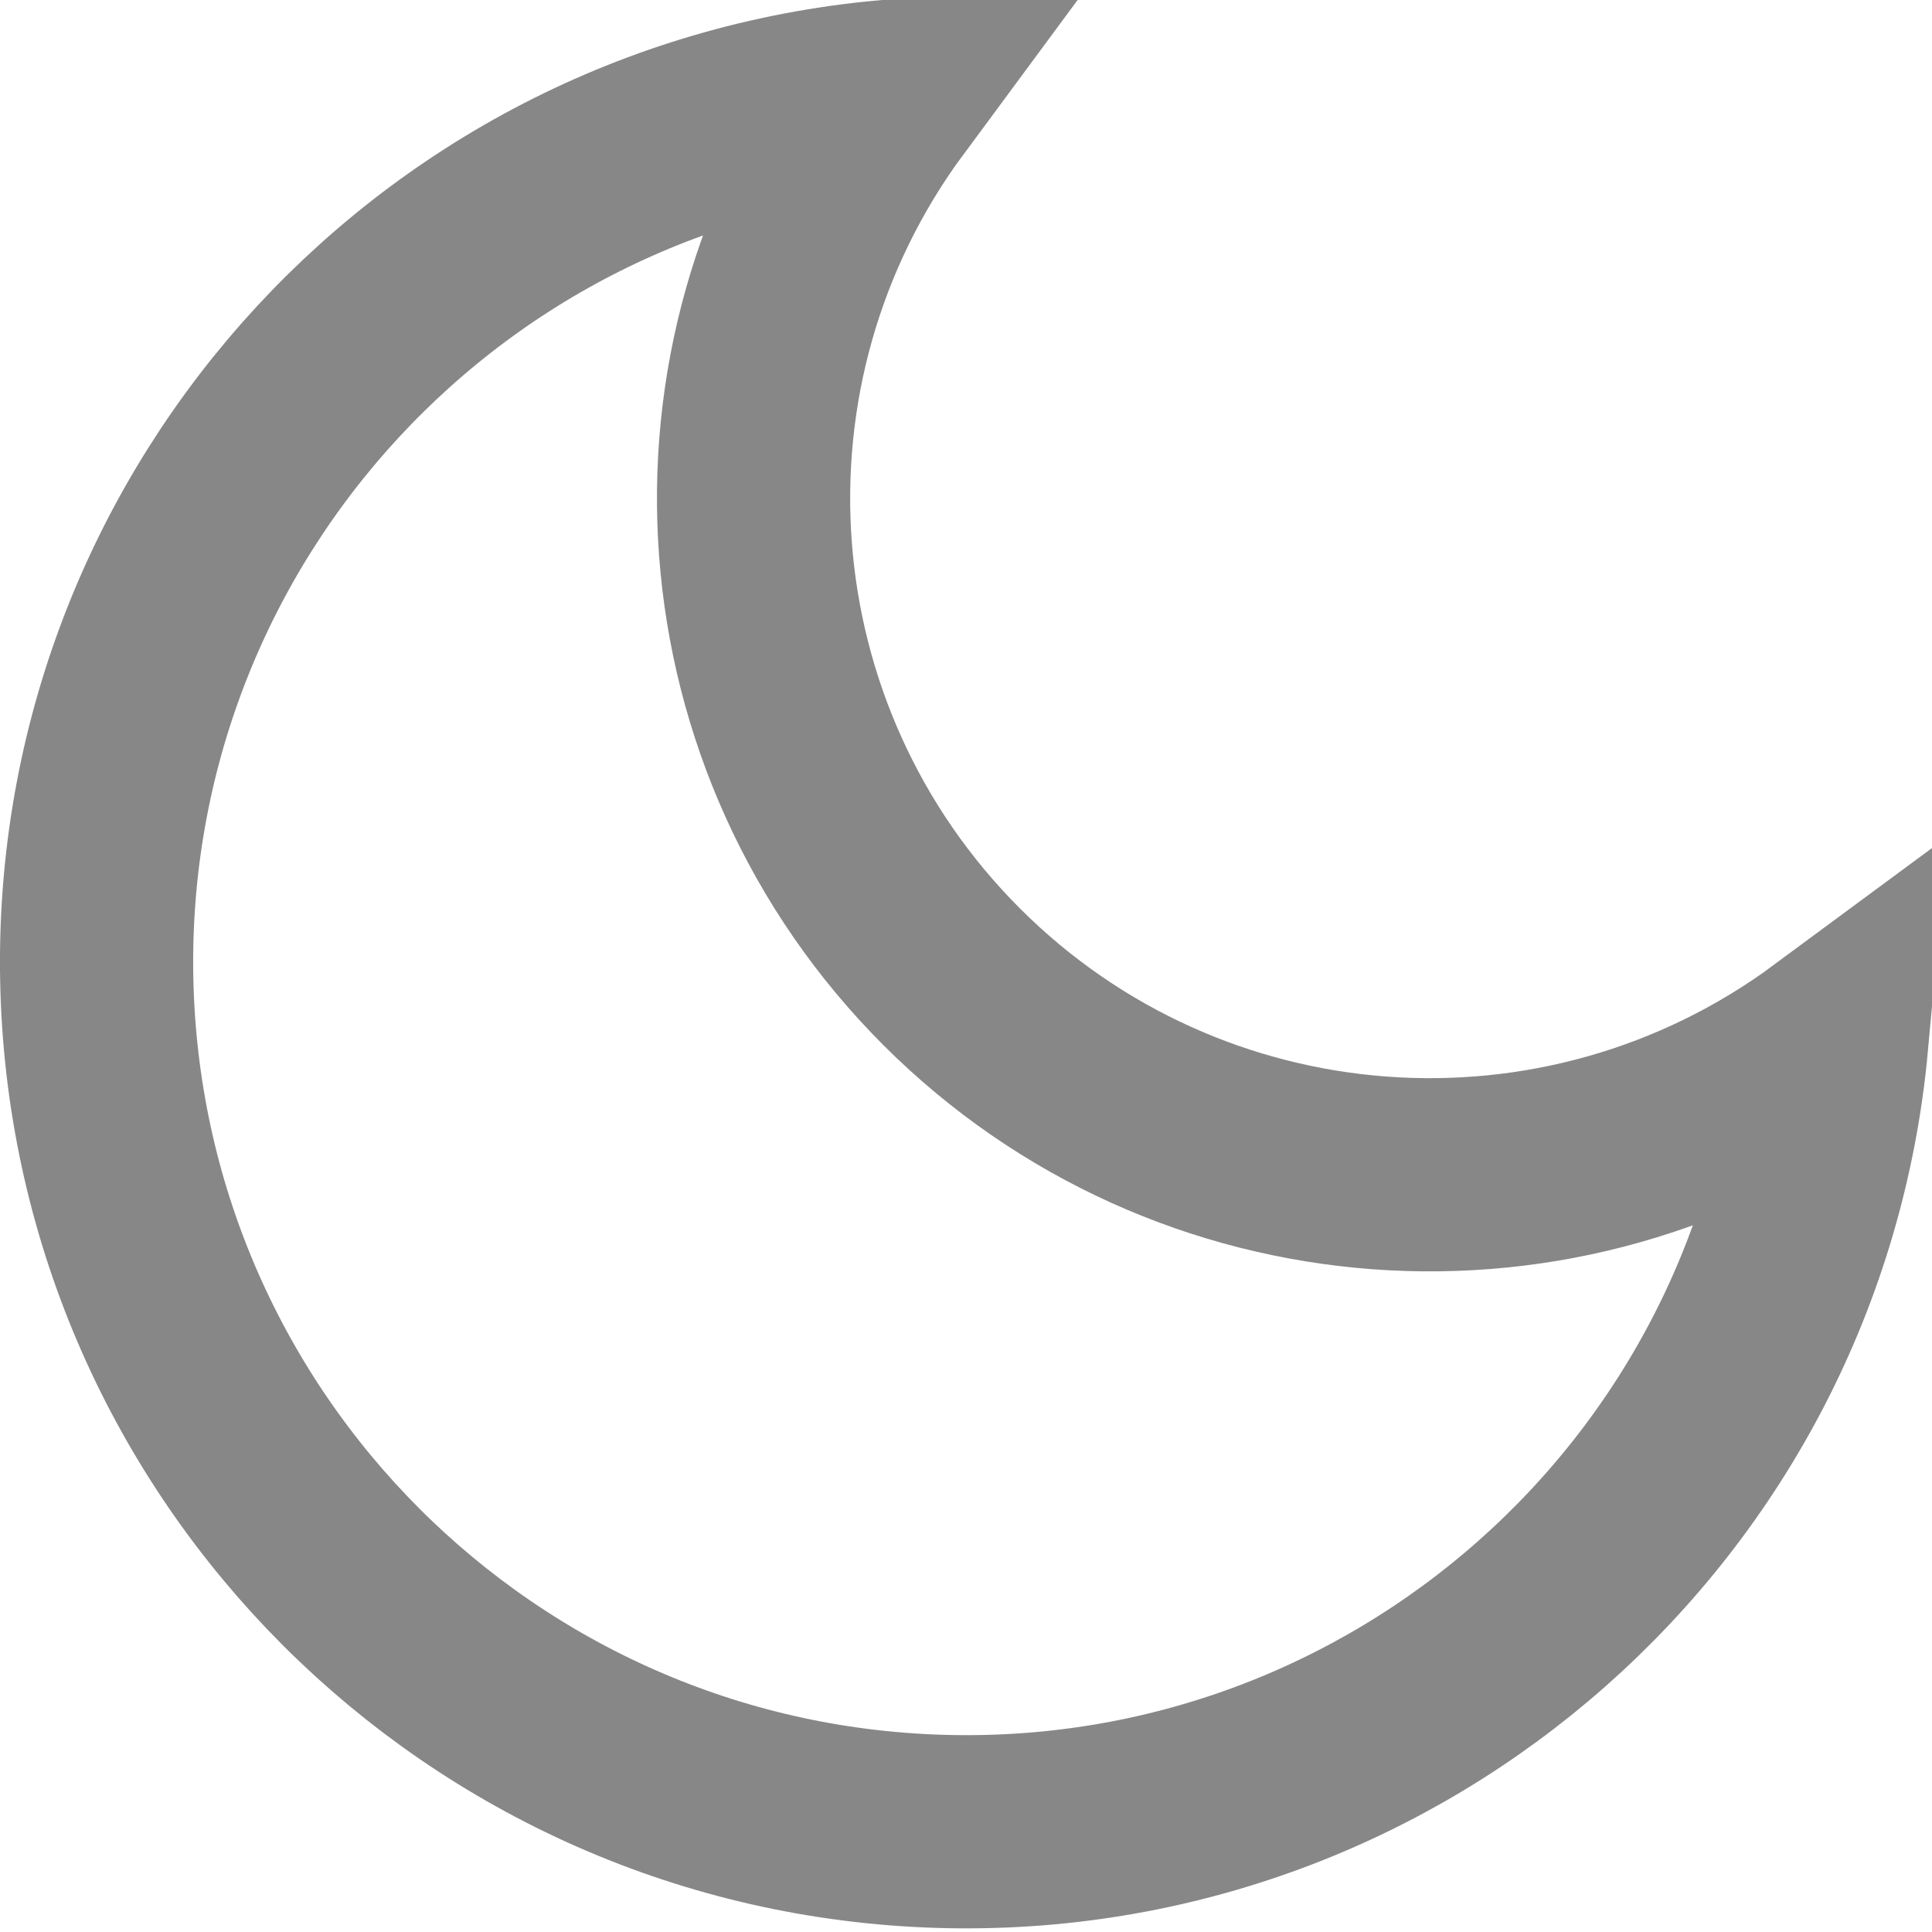
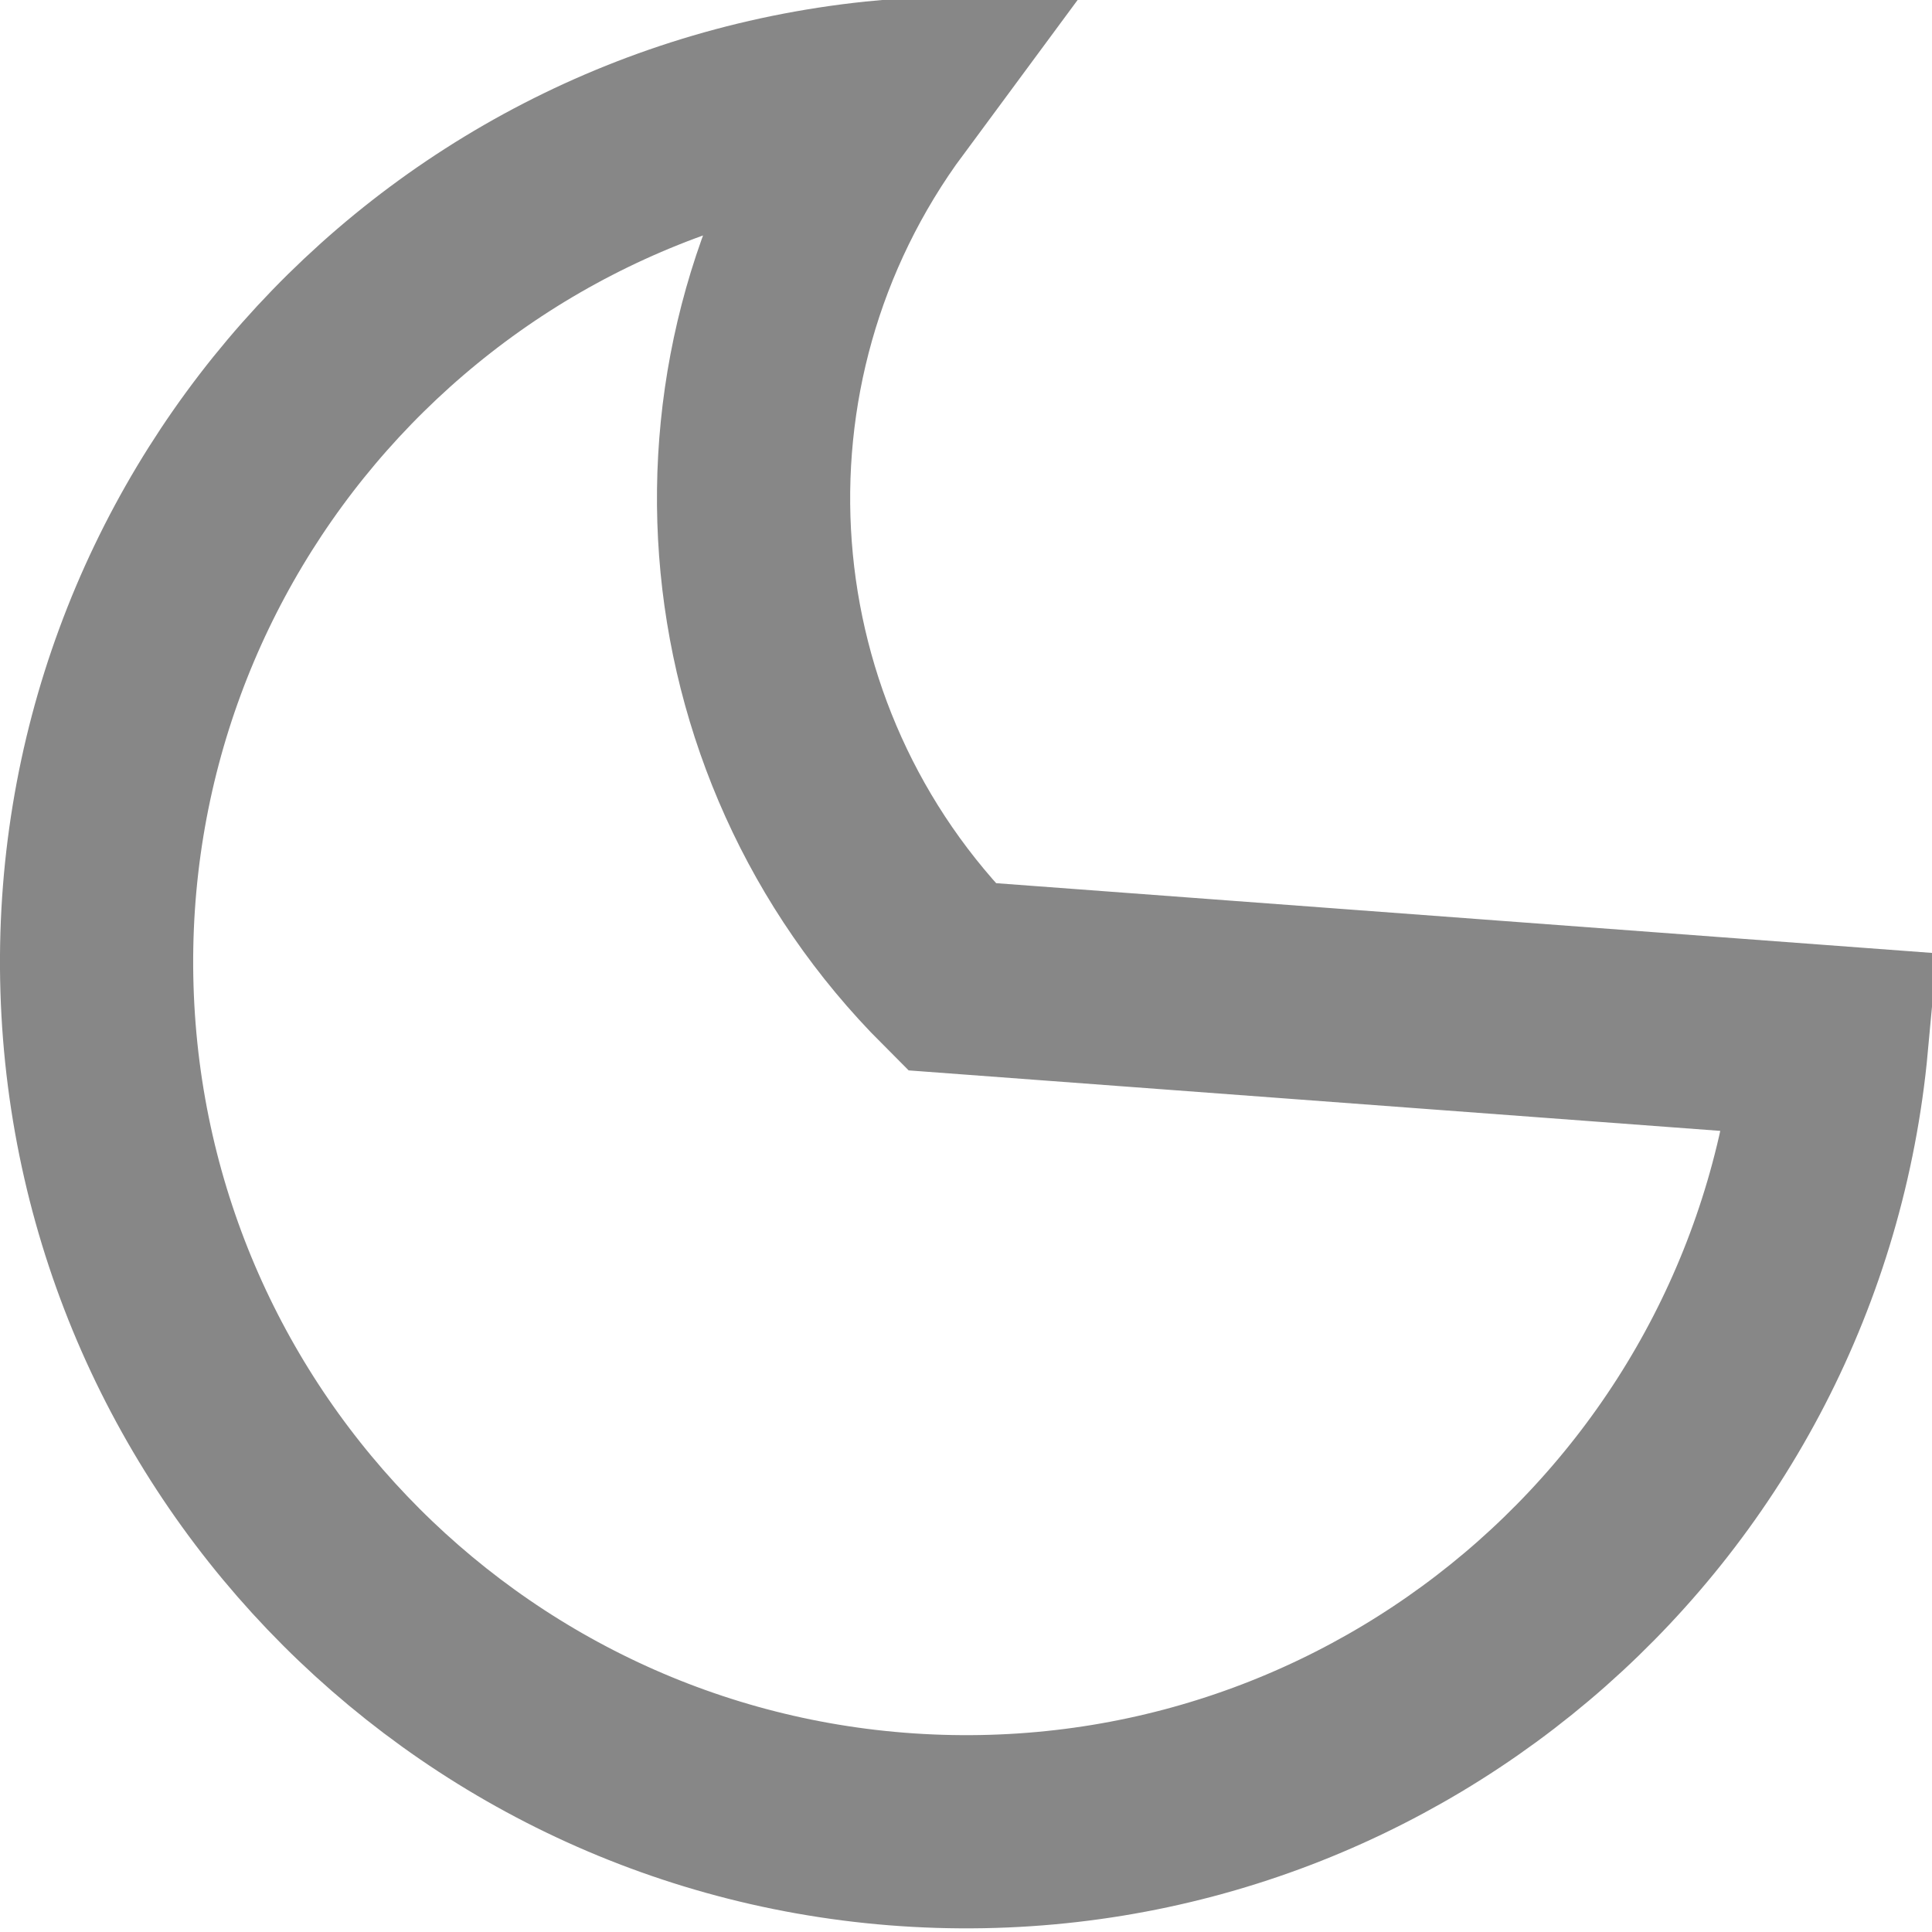
<svg xmlns="http://www.w3.org/2000/svg" width="20px" height="20px" viewBox="0 0 20 20" version="1.1">
  <desc>Created with Lunacy</desc>
-   <path d="M17.962 9.79C17.524 14.526 13.477 18.104 8.724 17.958C3.97 17.811 0.15 13.992 0.004 9.238C-0.142 4.484 3.436 0.438 8.172 0C6.112 2.786 6.401 6.66 8.851 9.111C11.301 11.561 15.175 11.85 17.962 9.79L17.962 9.79Z" transform="translate(1 1)" id="Shape-Copy" fill="none" stroke="#878787" stroke-width="2" />
+   <path d="M17.962 9.79C17.524 14.526 13.477 18.104 8.724 17.958C3.97 17.811 0.15 13.992 0.004 9.238C-0.142 4.484 3.436 0.438 8.172 0C6.112 2.786 6.401 6.66 8.851 9.111L17.962 9.79Z" transform="translate(1 1)" id="Shape-Copy" fill="none" stroke="#878787" stroke-width="2" />
</svg>